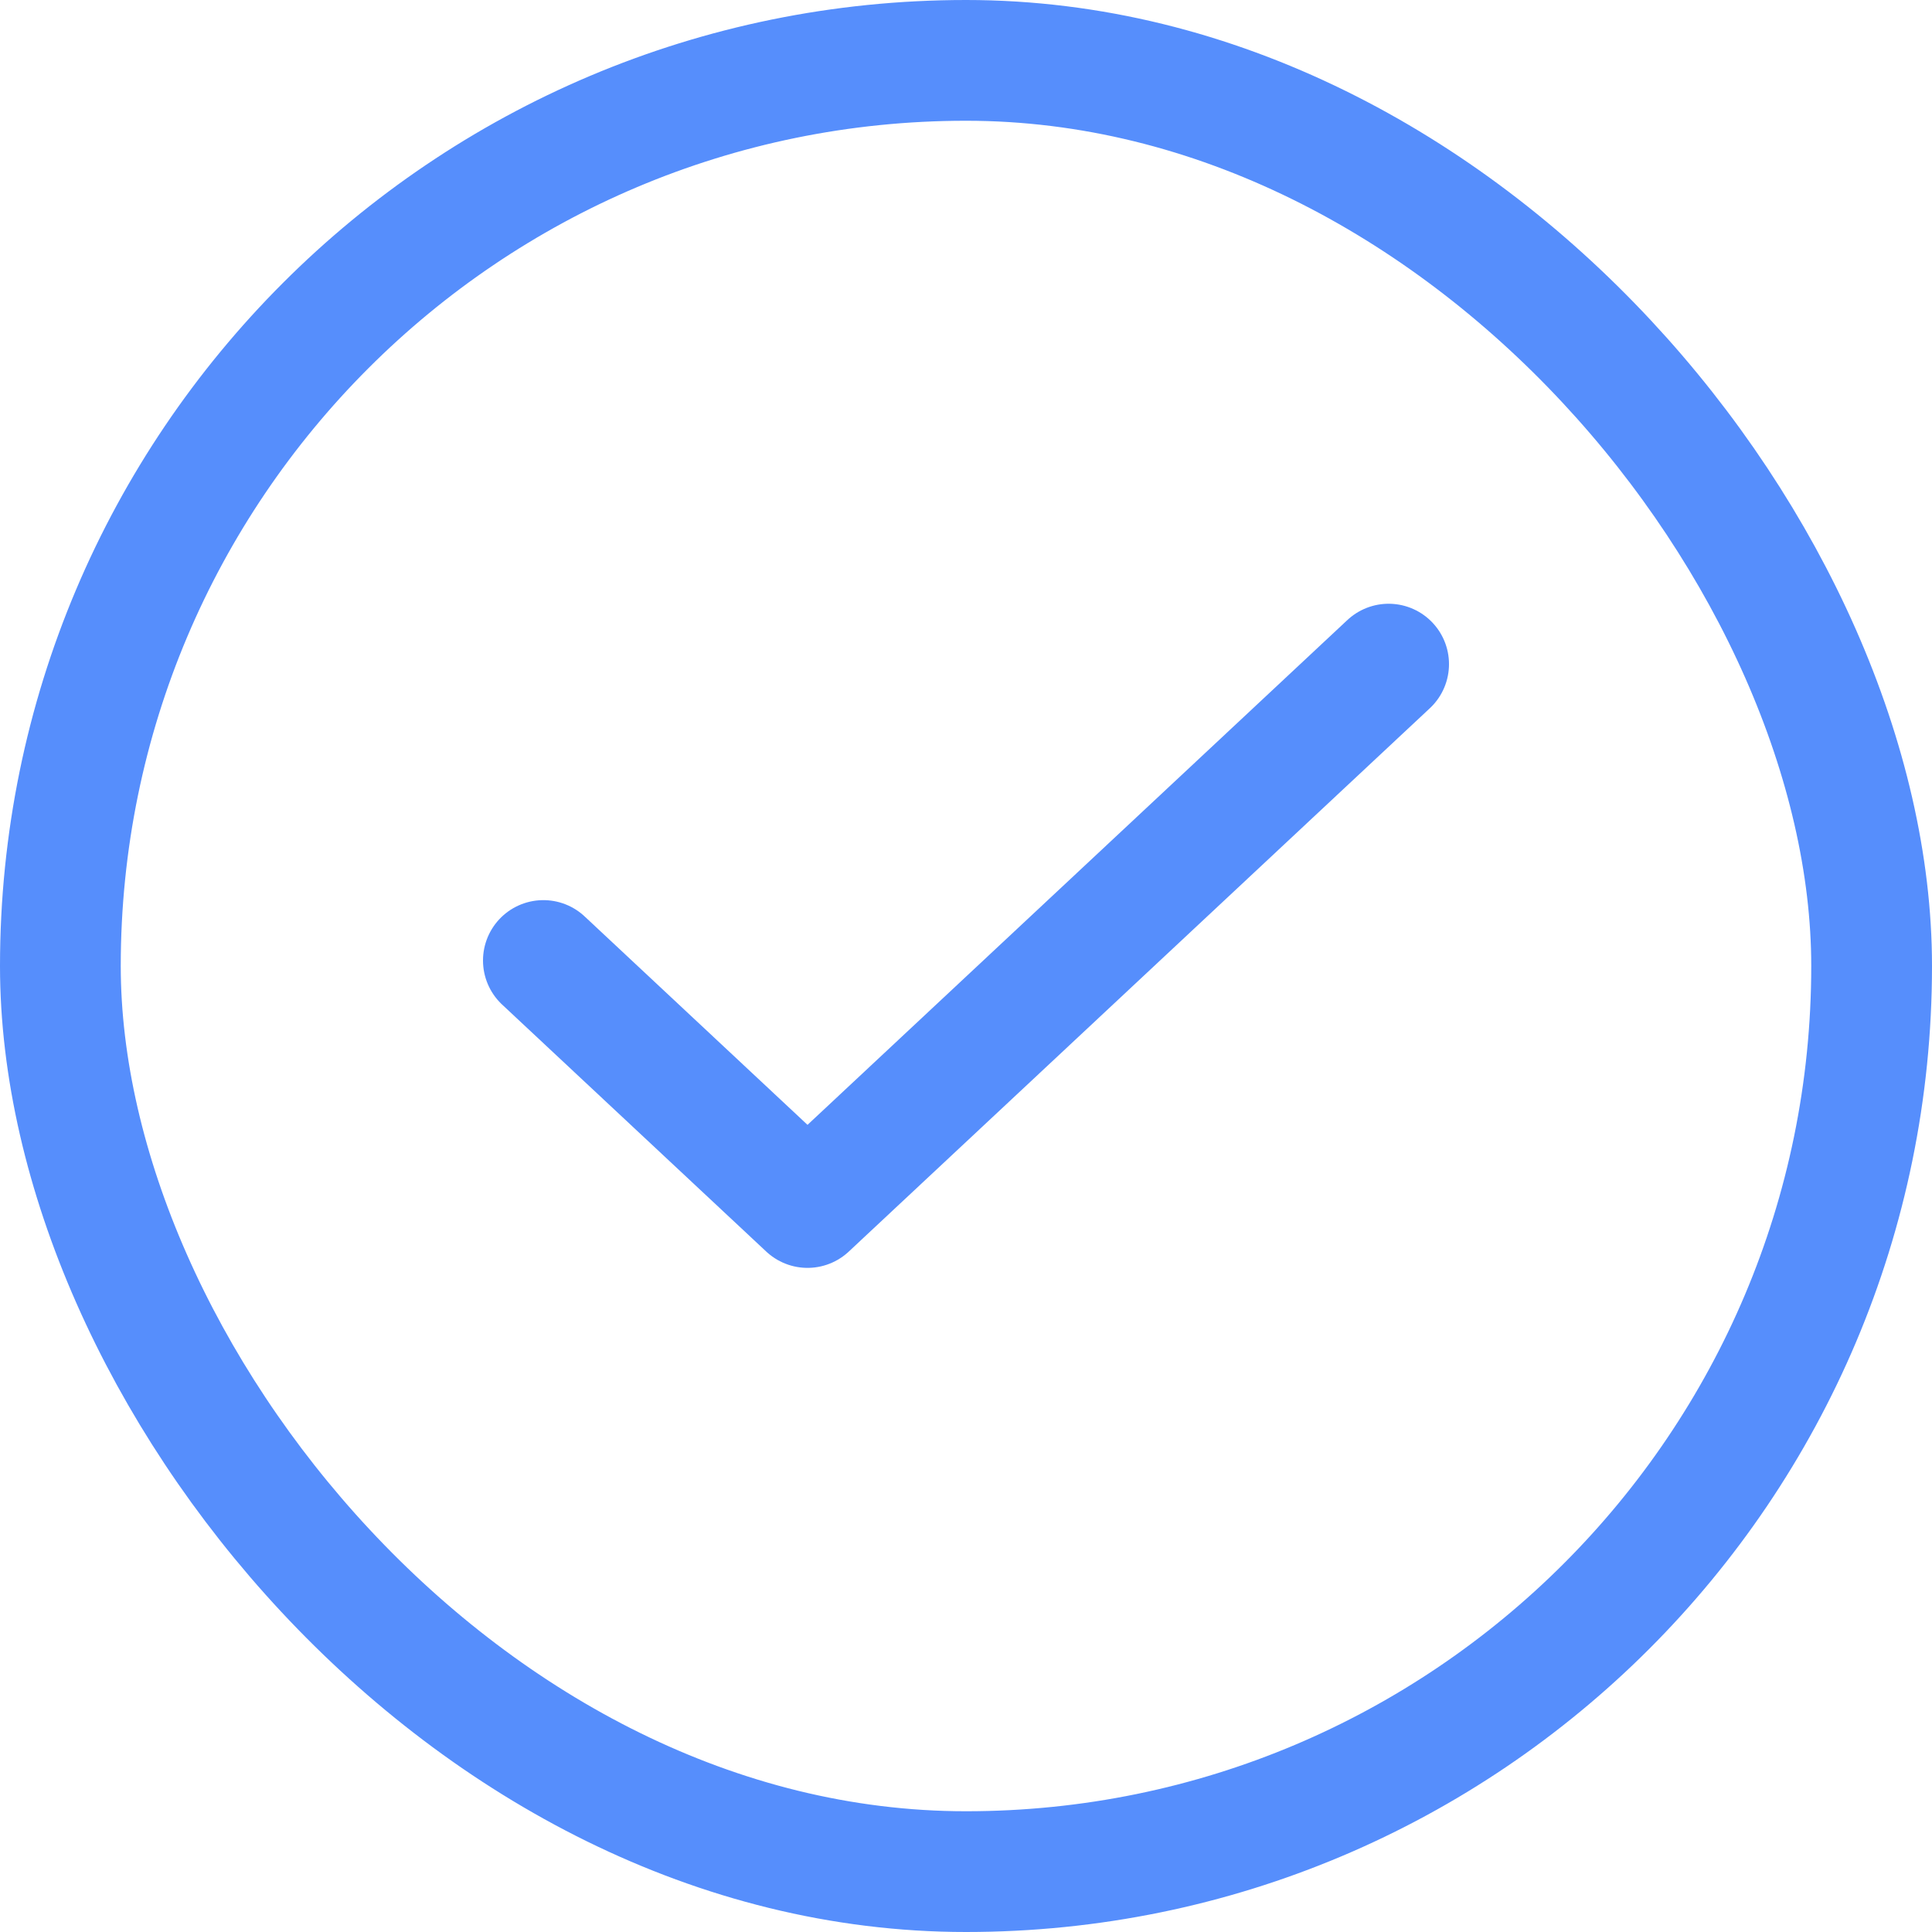
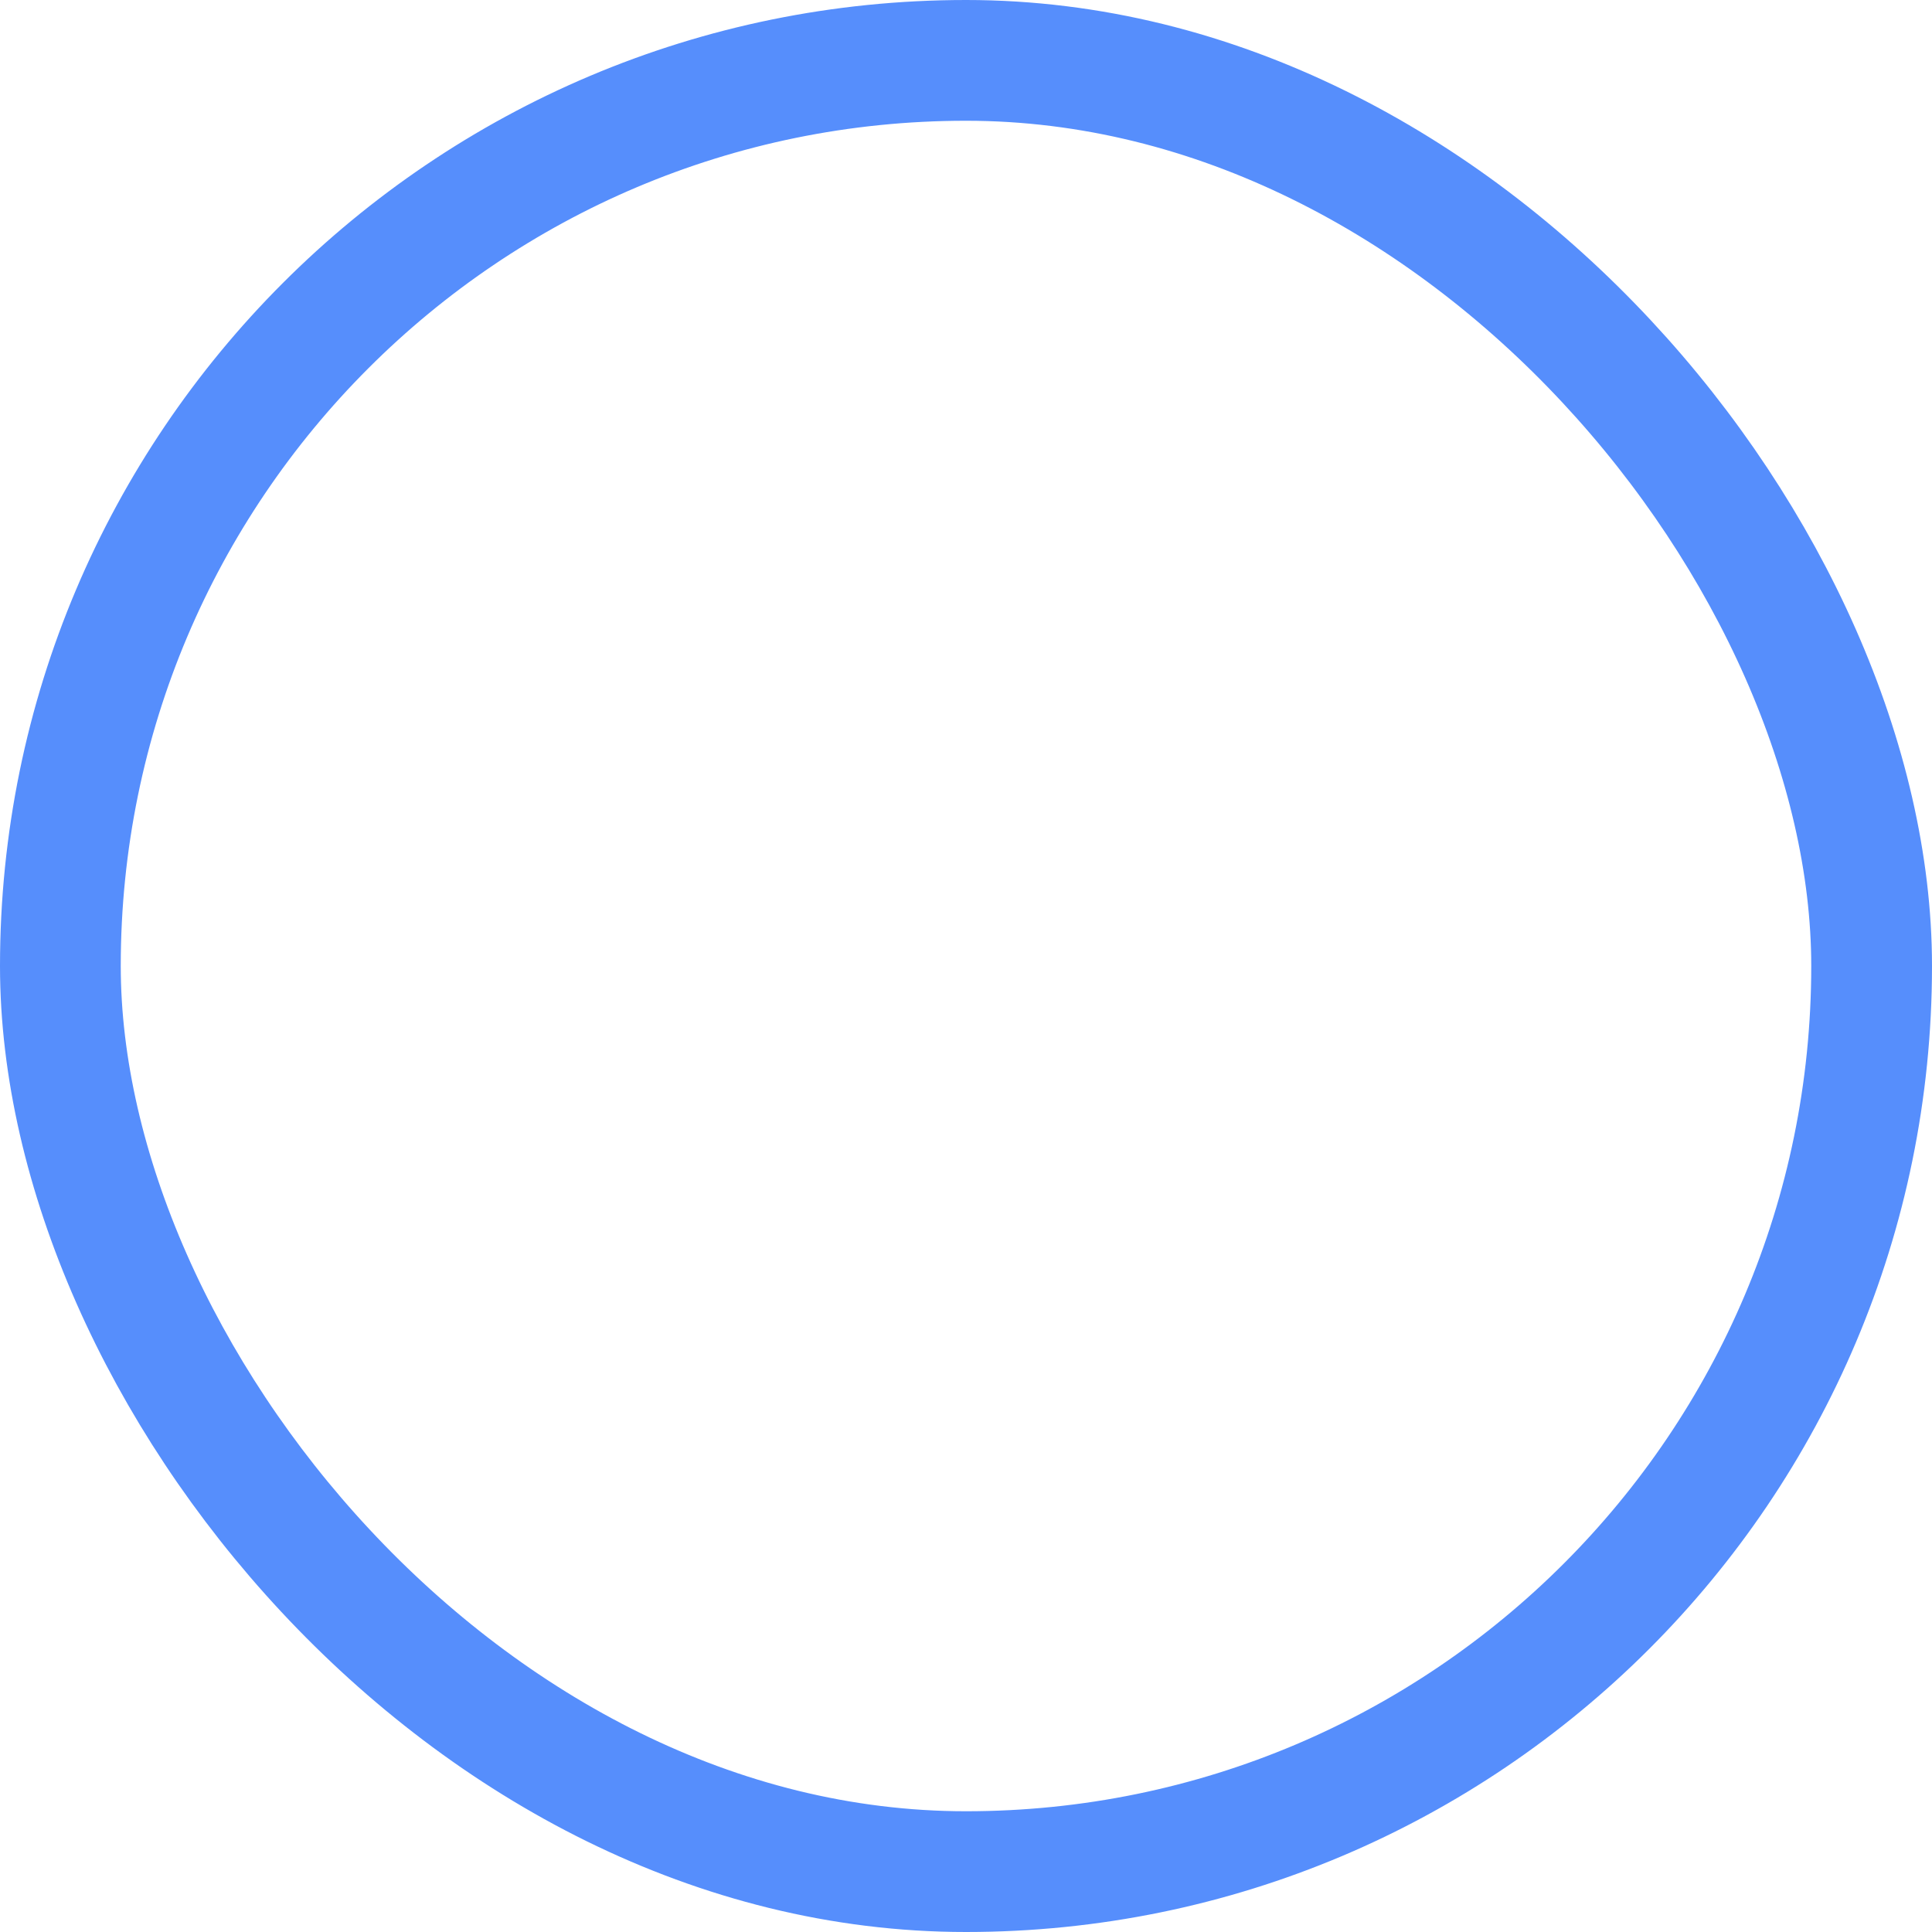
<svg xmlns="http://www.w3.org/2000/svg" width="32" height="32" viewBox="0 0 32 32" fill="none">
  <rect x="1" y="1" width="30" height="30" rx="15" stroke="#568EFC" stroke-width="2" />
-   <path d="M23 11L13.375 20L9 15.909" stroke="#568EFC" stroke-width="2" stroke-linecap="round" stroke-linejoin="round" />
</svg>